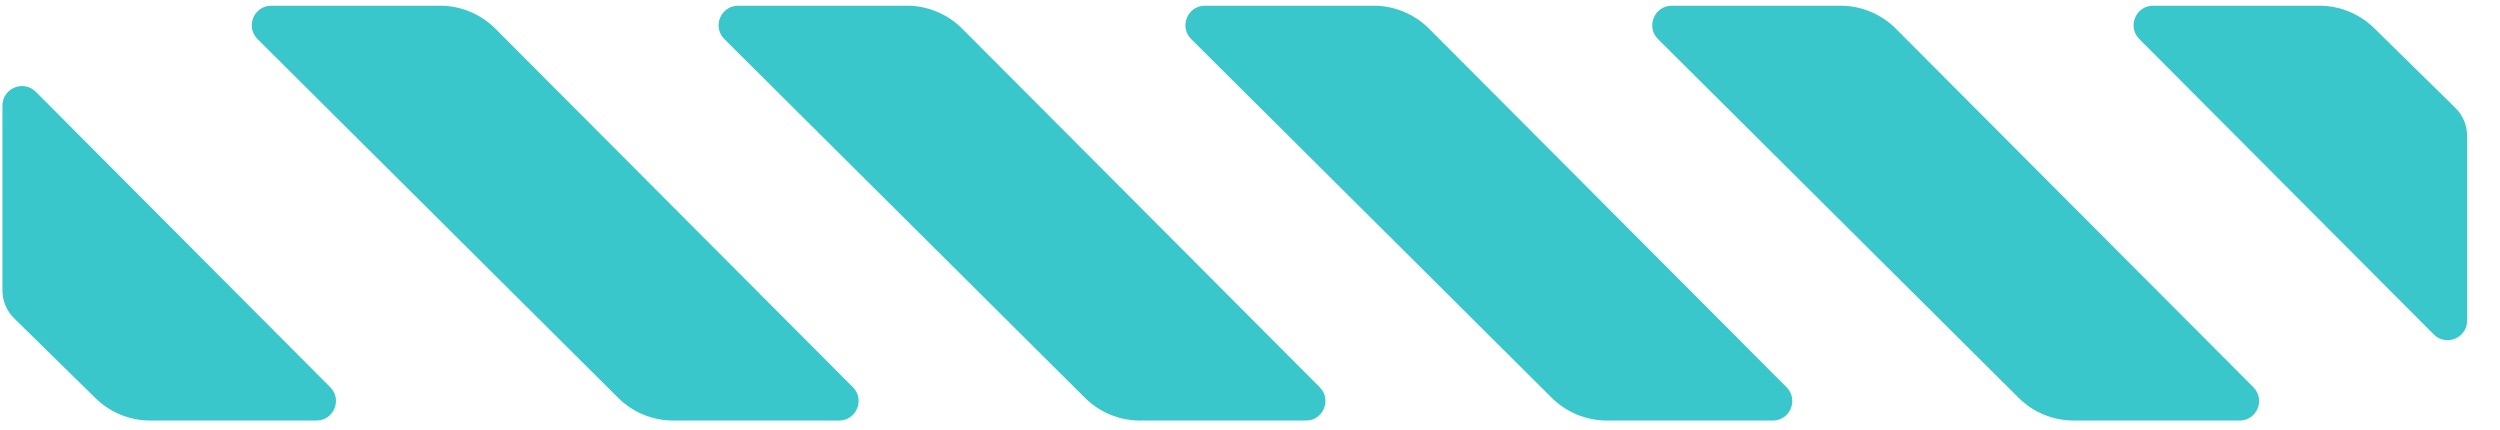
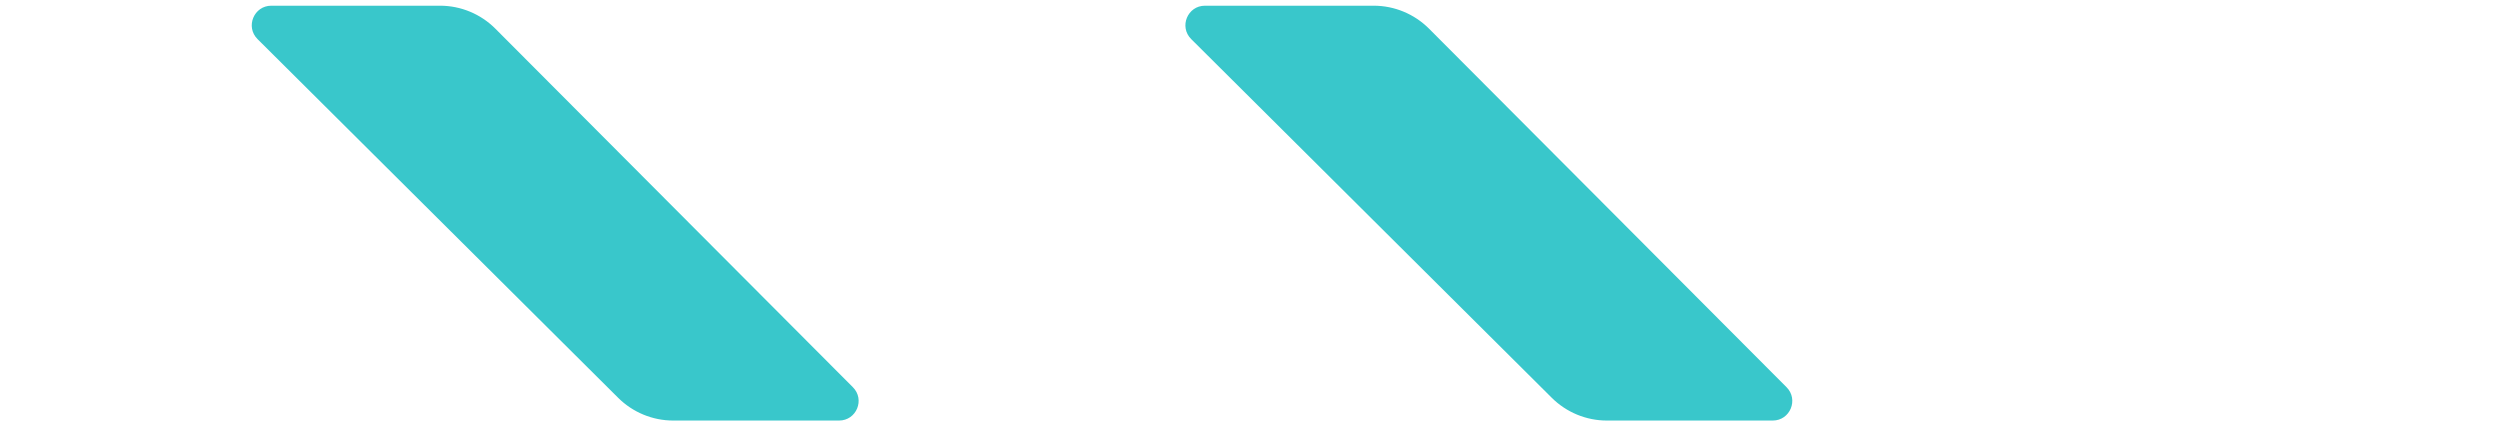
<svg xmlns="http://www.w3.org/2000/svg" width="64" height="11" viewBox="0 0 64 11" fill="none">
-   <path d="M8.454 9.913C8.769 10.228 8.545 10.766 8.1 10.766L3.846 10.766C3.322 10.766 2.819 10.56 2.445 10.193L0.362 8.149C0.17 7.961 0.062 7.703 0.062 7.435L0.062 2.704C0.062 2.258 0.602 2.035 0.917 2.351L8.454 9.913Z" fill="#39C7CB" />
-   <path d="M54.766 0.999C54.452 0.684 54.675 0.146 55.12 0.146L59.375 0.146C59.899 0.146 60.402 0.352 60.776 0.719L62.859 2.763C63.05 2.951 63.158 3.208 63.158 3.477V8.208C63.158 8.654 62.619 8.877 62.304 8.561L54.766 0.999Z" fill="#39C7CB" />
  <path d="M21.834 9.913C22.149 10.228 21.925 10.766 21.48 10.766L17.234 10.766C16.706 10.766 16.198 10.556 15.824 10.183L6.593 1.001C6.277 0.686 6.5 0.146 6.946 0.146L11.265 0.146C11.796 0.146 12.306 0.358 12.681 0.734L21.834 9.913Z" fill="#39C7CB" />
  <path d="M45.736 9.913C46.05 10.228 45.827 10.766 45.382 10.766L41.136 10.766C40.607 10.766 40.1 10.556 39.725 10.183L30.495 1.001C30.178 0.686 30.401 0.146 30.847 0.146L35.166 0.146C35.698 0.146 36.207 0.358 36.583 0.734L45.736 9.913Z" fill="#39C7CB" />
-   <path d="M33.785 9.913C34.099 10.228 33.876 10.766 33.431 10.766L29.185 10.766C28.656 10.766 28.149 10.556 27.774 10.183L18.544 1.001C18.228 0.686 18.451 0.146 18.897 0.146L23.216 0.146C23.747 0.146 24.257 0.358 24.632 0.734L33.785 9.913Z" fill="#39C7CB" />
-   <path d="M57.686 9.913C58.001 10.228 57.778 10.766 57.332 10.766L53.086 10.766C52.557 10.766 52.05 10.556 51.676 10.183L42.445 1.001C42.129 0.686 42.352 0.146 42.798 0.146L47.117 0.146C47.648 0.146 48.158 0.358 48.533 0.734L57.686 9.913Z" fill="#39C7CB" />
</svg>